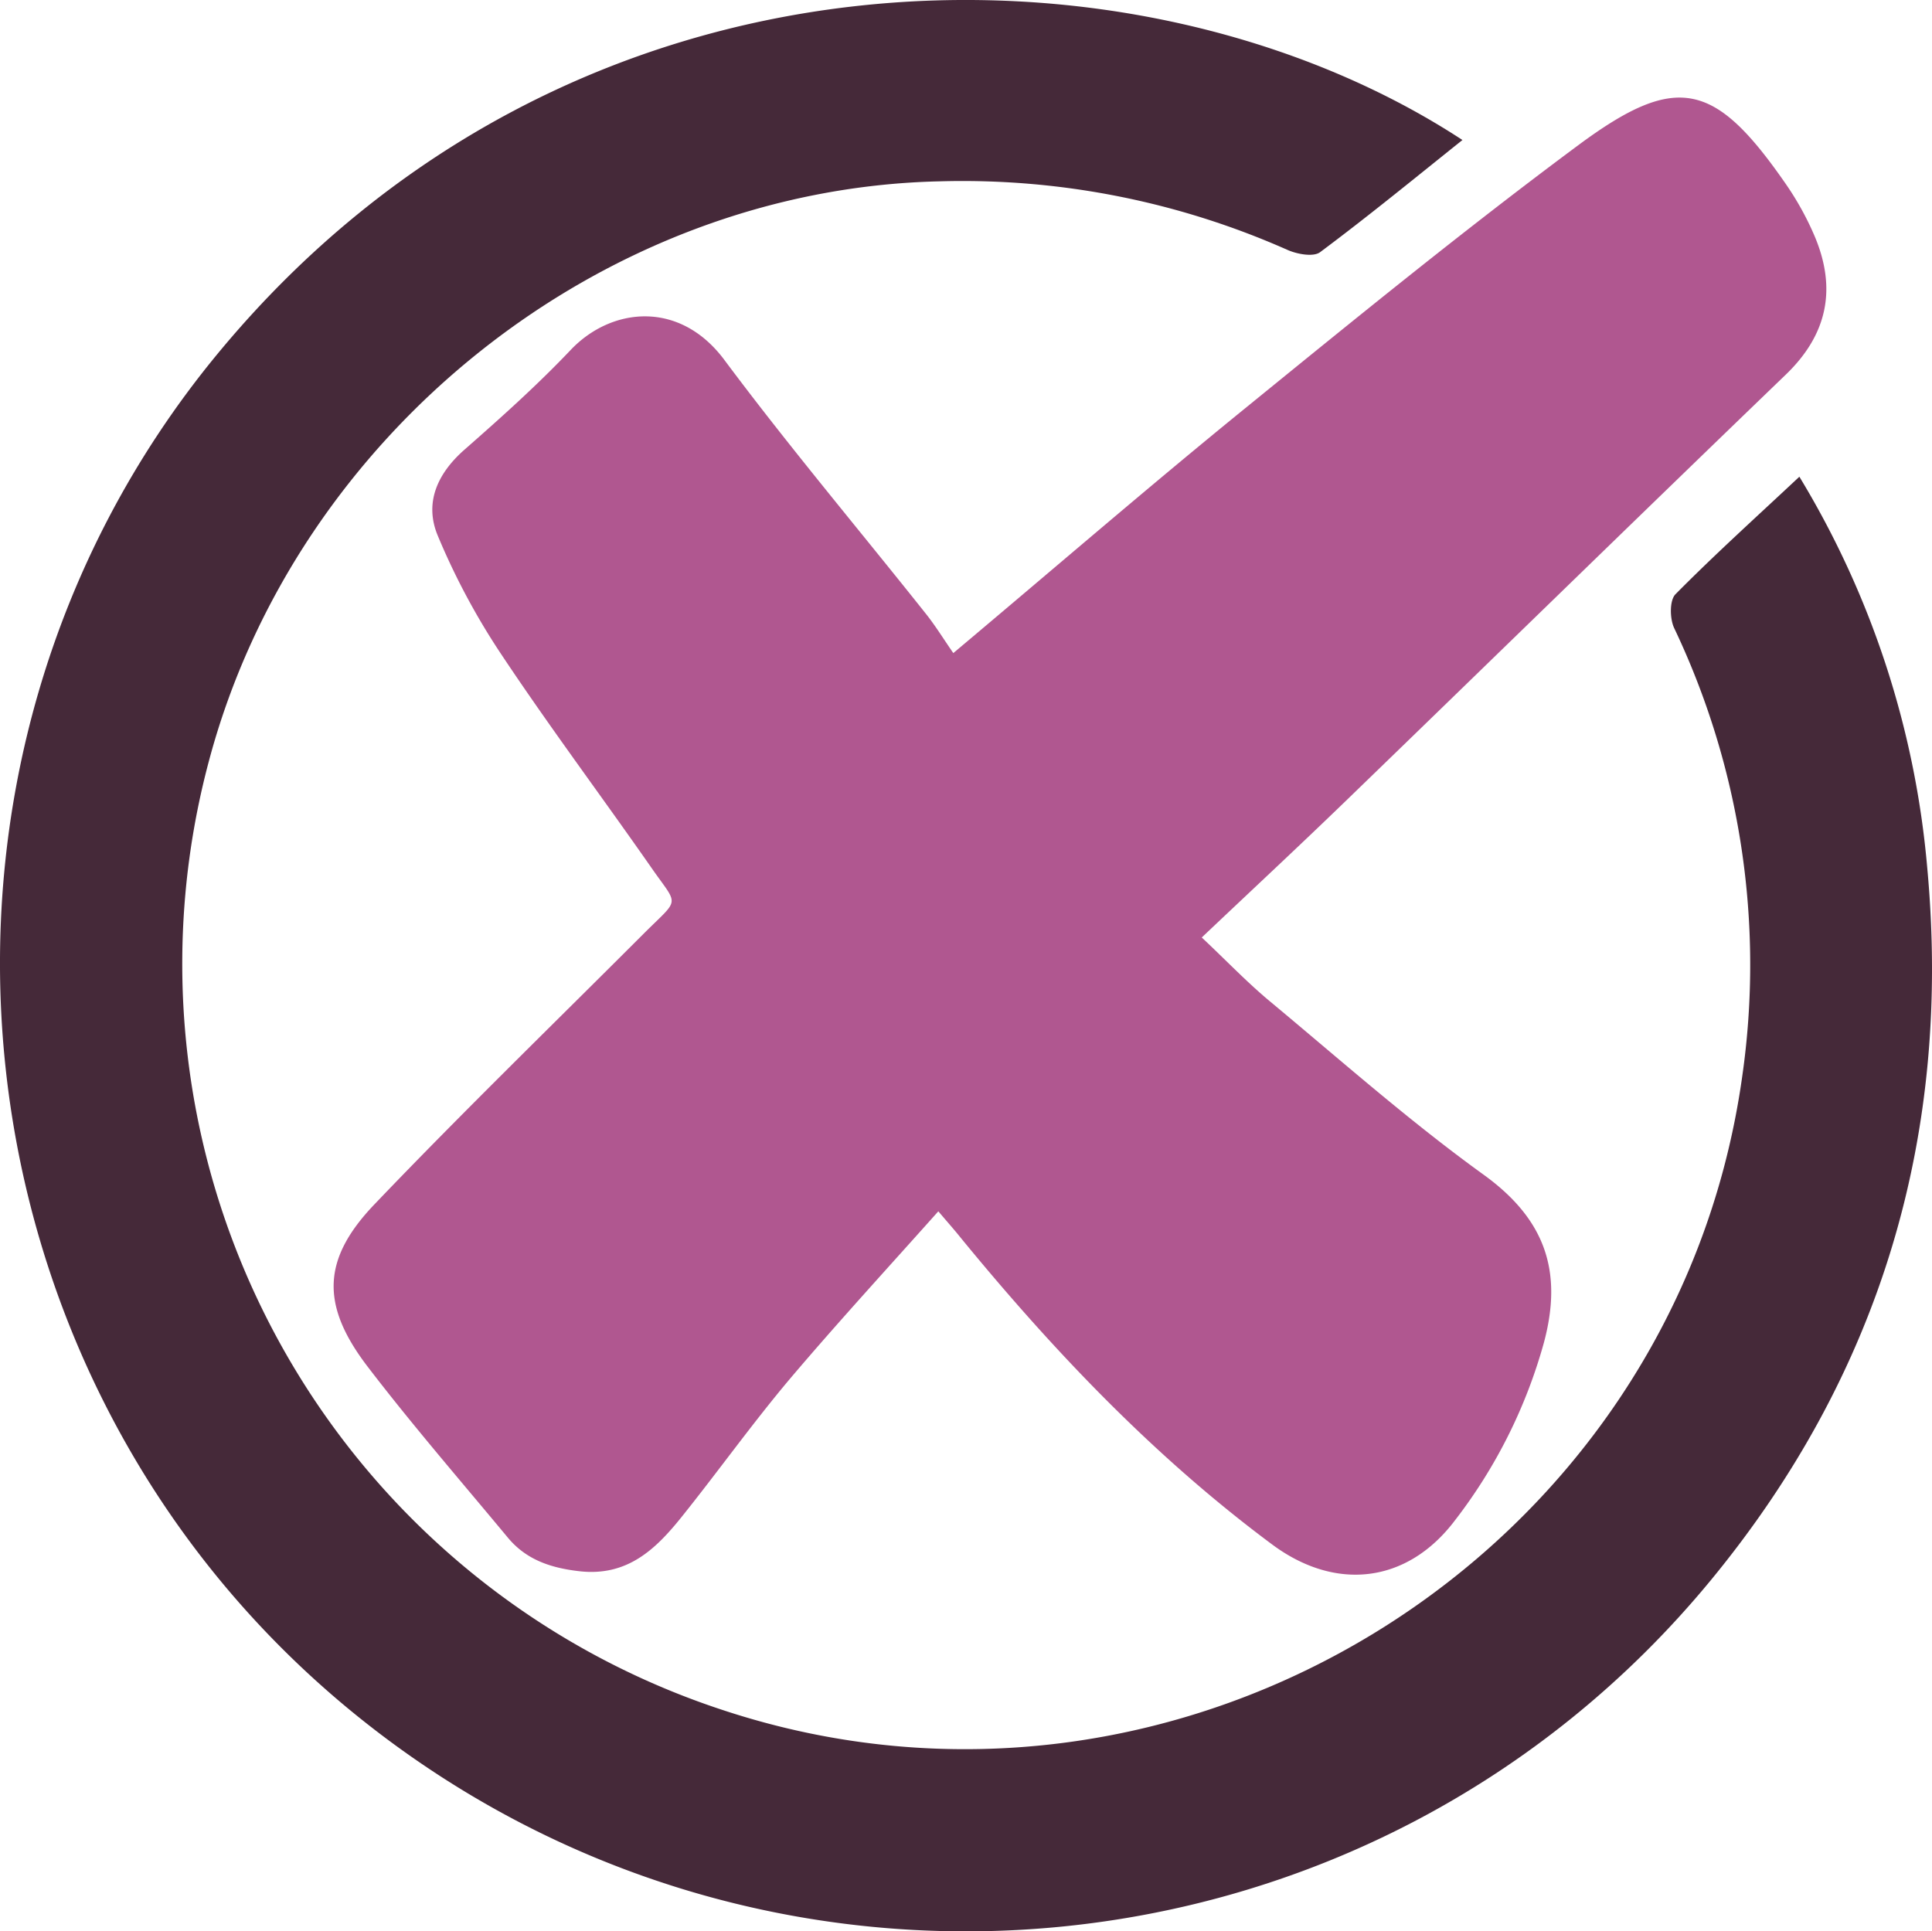
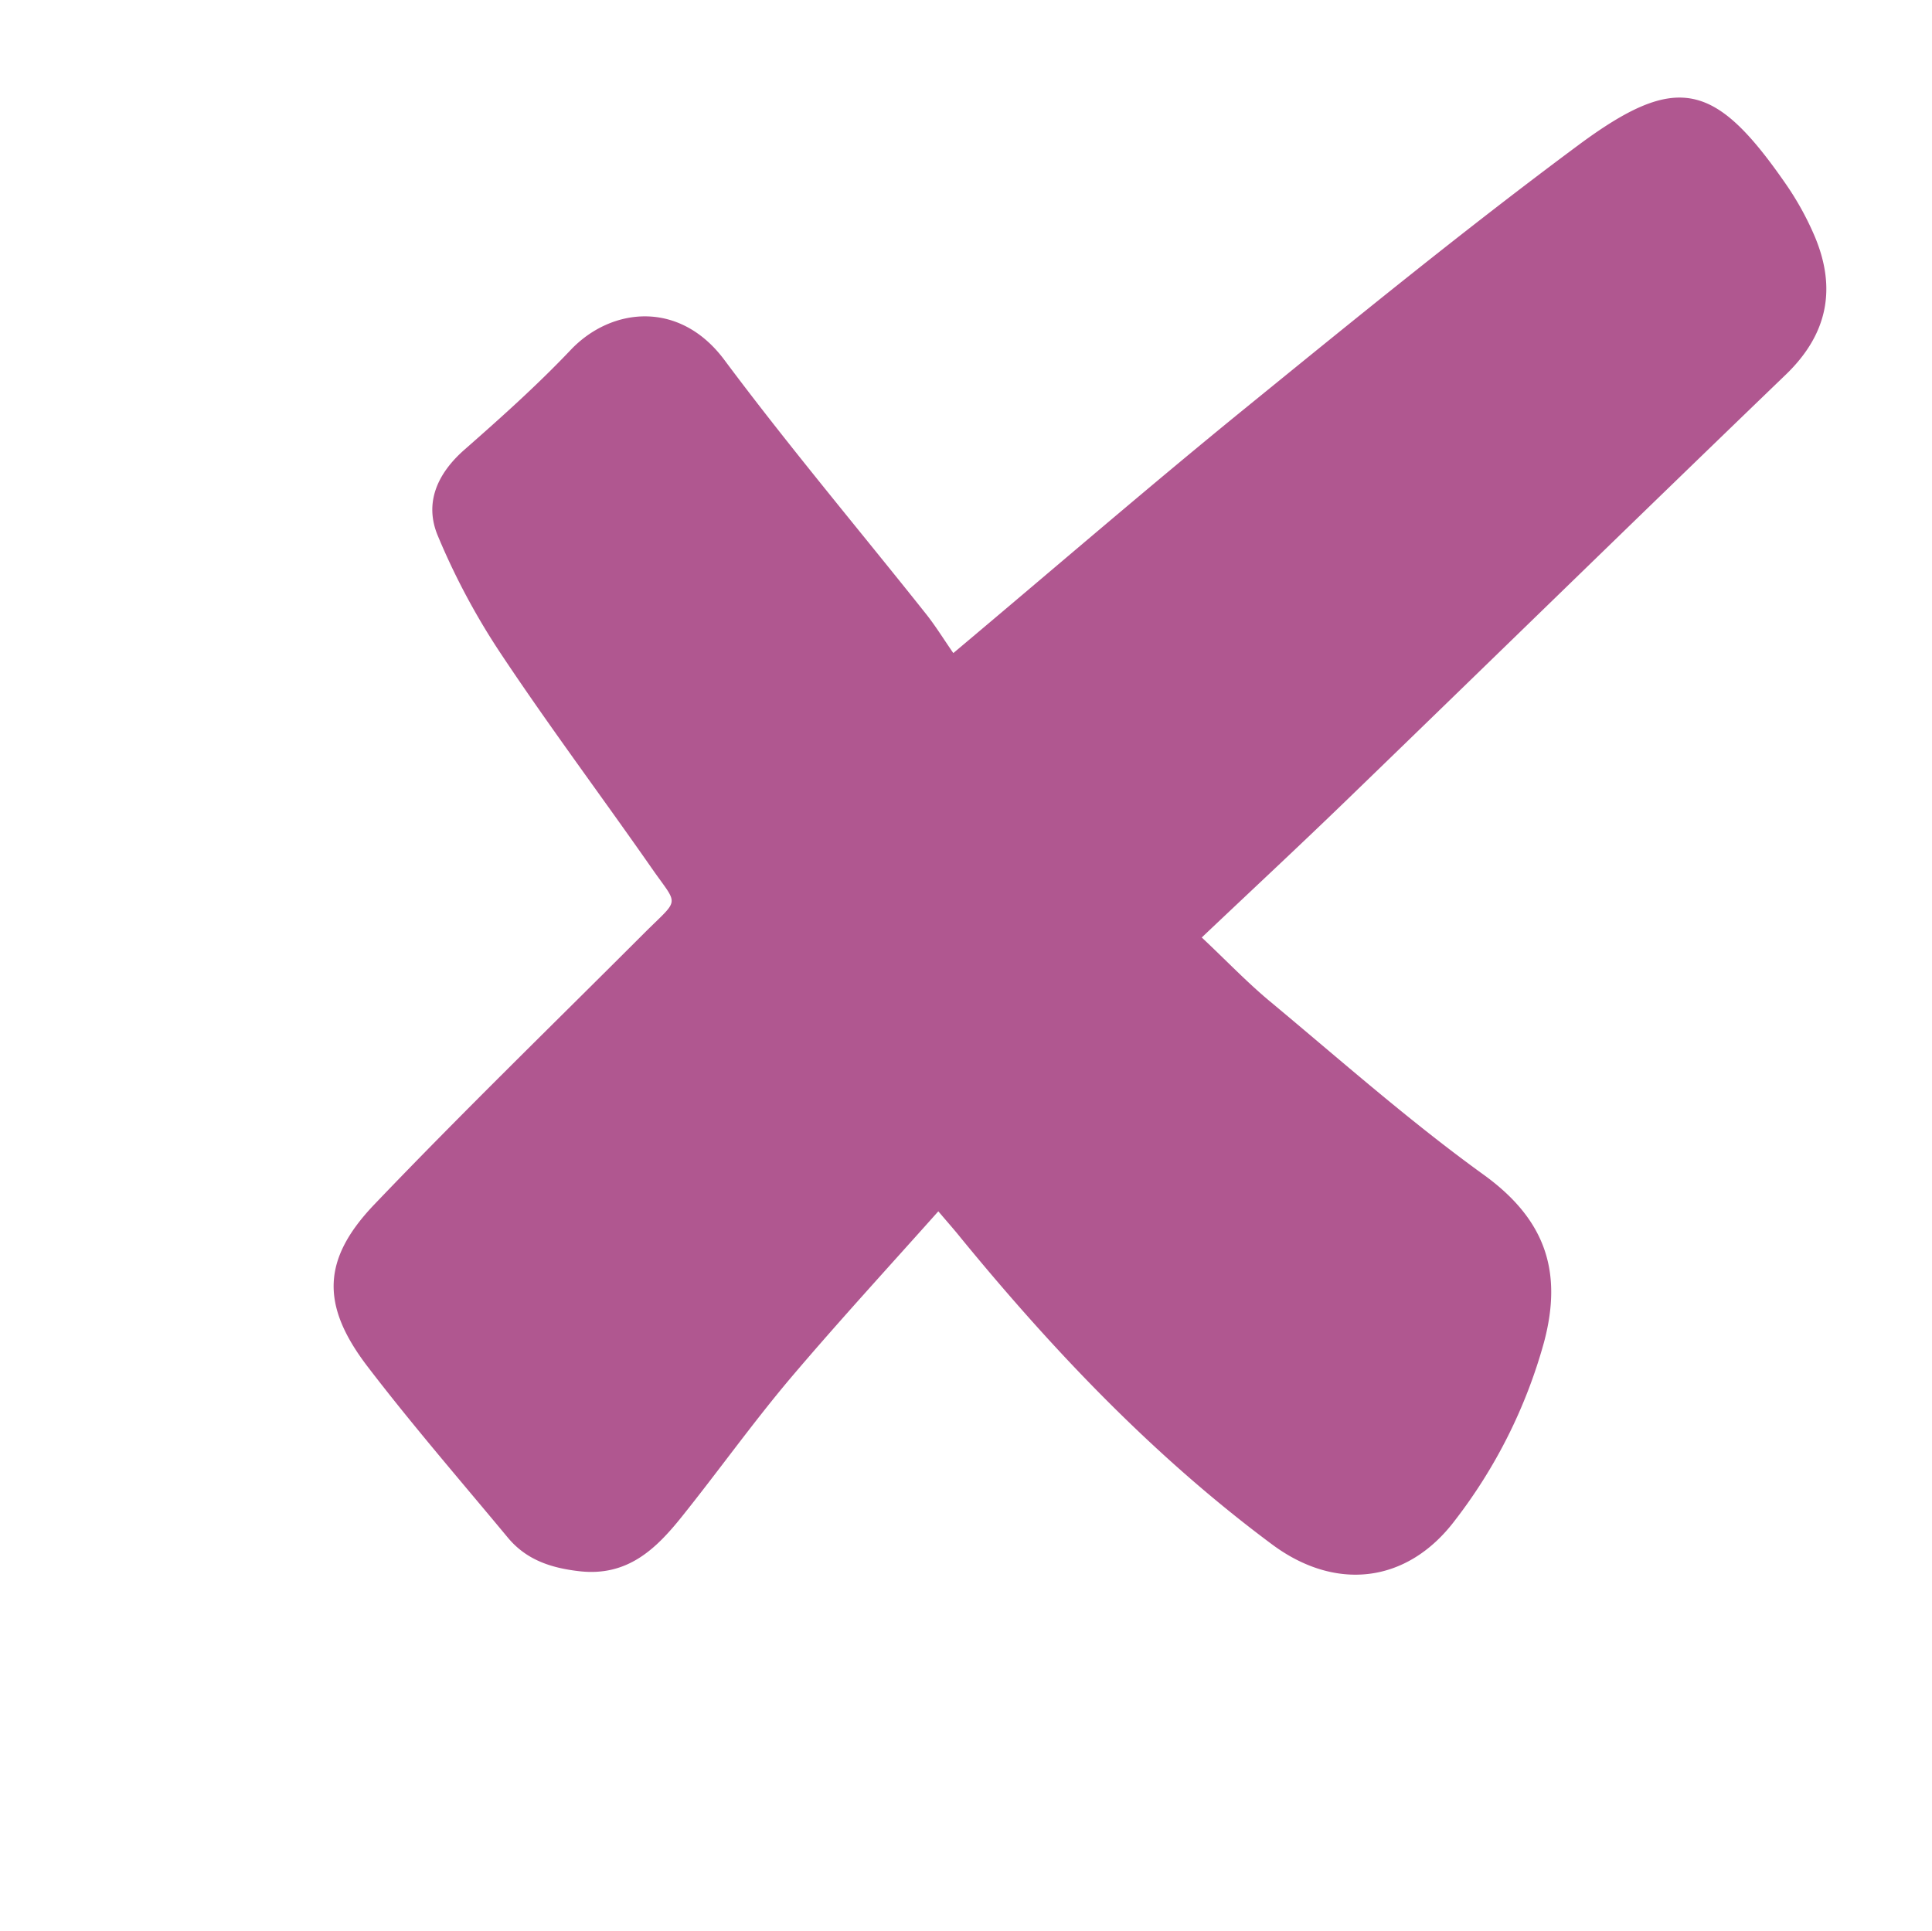
<svg xmlns="http://www.w3.org/2000/svg" viewBox="0 0 318.3 318.21">
  <defs>
    <style>.cls-1{fill:#b05790;}.cls-2{fill:#452939;}</style>
  </defs>
  <title>Ресурс 2LOGO_PIP</title>
  <g id="Слой_2" data-name="Слой 2">
    <g id="Слой_1-2" data-name="Слой 1">
      <path class="cls-1" d="M157.06,107.61C174.24,93.17,189.49,80,205.12,67.29,223.21,52.58,241.29,37.83,260,23.94c16.26-12.06,22.54-10.47,34.19,6.34A48.64,48.64,0,0,1,299,39c3.6,8.59,2.09,16.1-4.78,22.72-24.24,23.35-48.32,46.86-72.51,70.26-7.64,7.39-15.42,14.63-23.72,22.49,4,3.75,7.4,7.33,11.18,10.48,11.65,9.69,23,19.76,35.29,28.63,10.1,7.31,13.06,15.88,9.9,27.65a84.88,84.88,0,0,1-14.66,29.29c-7.92,10.48-19.78,11.71-30.21,3.89C190.12,240,173.58,222.62,158.32,204c-1-1.26-2.1-2.49-3.73-4.41C146.2,209,138,217.92,130.16,227.17c-6.22,7.38-11.84,15.27-17.88,22.8-4.26,5.31-8.93,9.79-16.75,8.93-4.74-.53-8.8-1.87-11.85-5.53C75.9,244,67.93,234.81,60.55,225.16c-7.7-10.08-7.54-17.64,1.13-26.71,14.49-15.16,29.55-29.78,44.38-44.62,6-6,5.78-4.36,1.33-10.75-8.29-11.89-17-23.51-25-35.56A114.91,114.91,0,0,1,72.13,88.28c-2.27-5.42-.08-10.27,4.43-14.22,6-5.27,12-10.64,17.48-16.42,6.66-7,17.9-8.25,25.29,1.65,10.64,14.27,22.13,27.9,33.21,41.84C154.1,103.09,155.42,105.24,157.06,107.61Z" />
-       <path class="cls-2" d="M240.94,23.07c-8,6.4-15.6,12.63-23.45,18.48-1.11.83-3.8.33-5.39-.38a132,132,0,0,0-57.36-11.29C99.16,31.15,48.8,71.44,34.43,125.35a129.4,129.4,0,0,0,84.39,156.33c75.66,25.2,157.09-25.22,168.2-104.22a129.15,129.15,0,0,0-11.21-74c-.72-1.54-.76-4.55.23-5.55,6.43-6.5,13.22-12.63,20.41-19.36a149,149,0,0,1,21.06,64.38c4.07,43.84-7.55,83.25-35.55,117.32-55.9,68-156.28,77.5-224.29,21.53C-9.57,226.41-19.45,125.61,35.62,58.57,94-12.46,187.63-11.83,240.94,23.07Z" />
    </g>
  </g>
</svg>